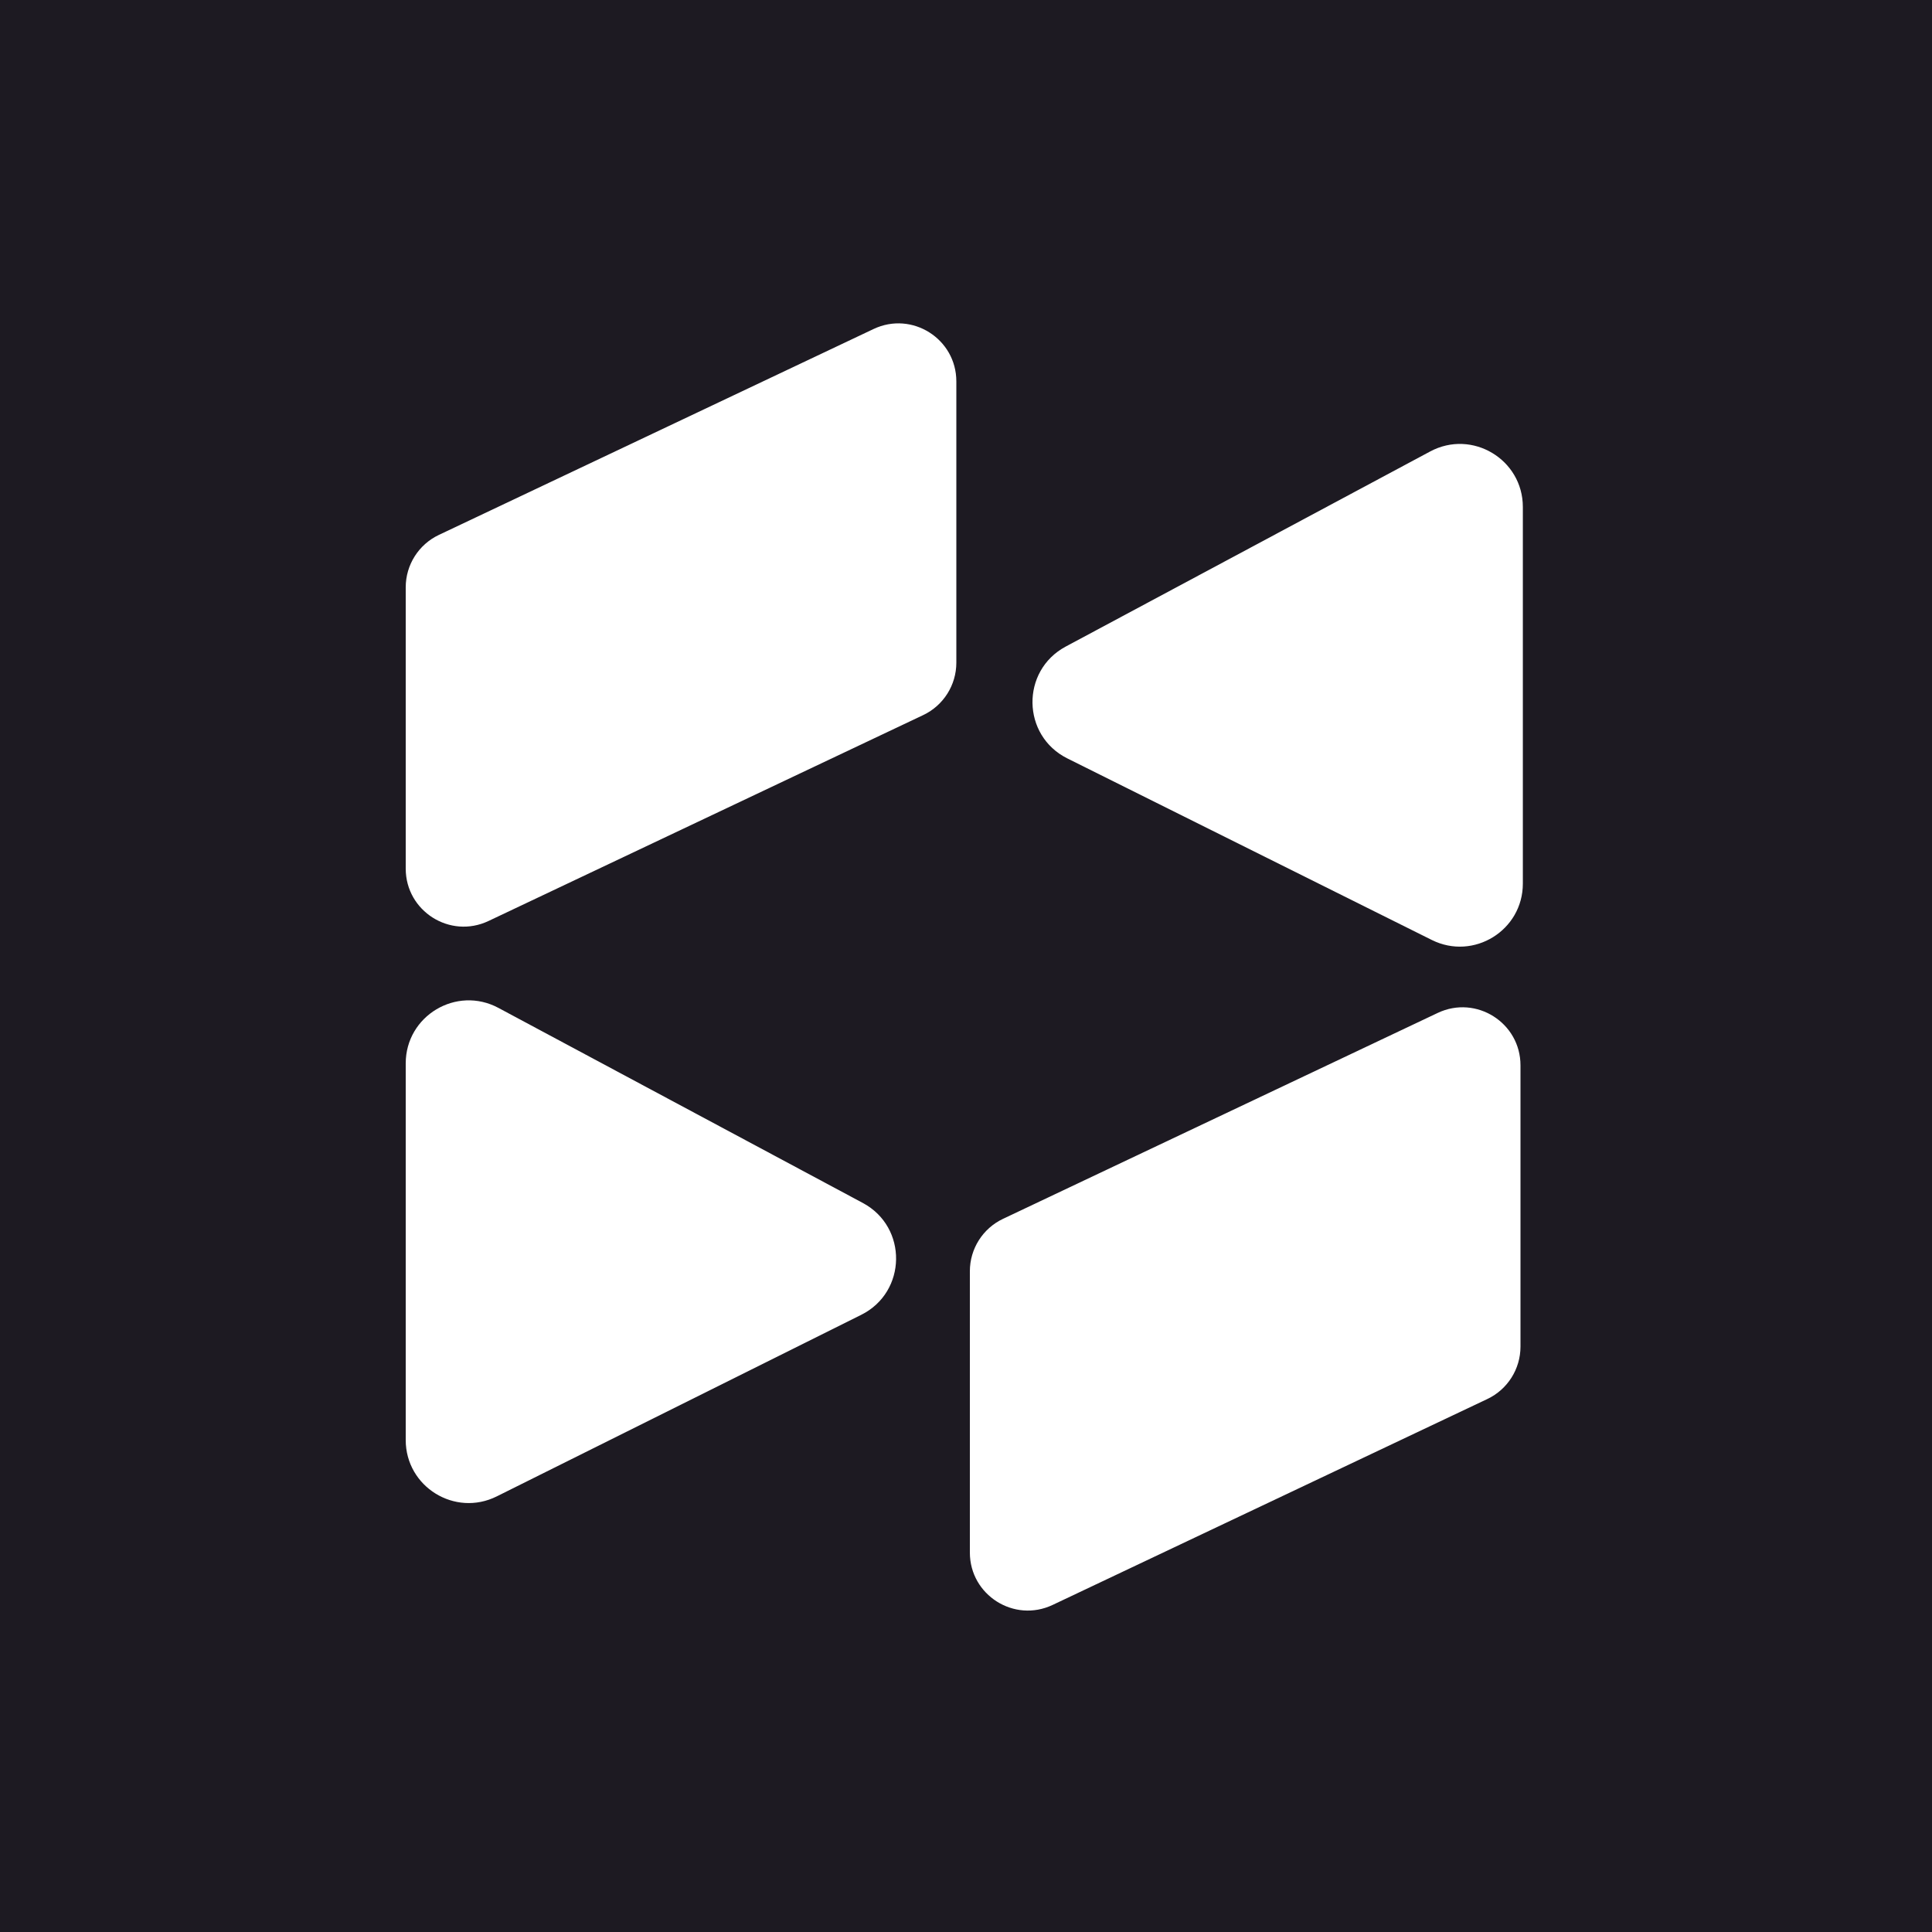
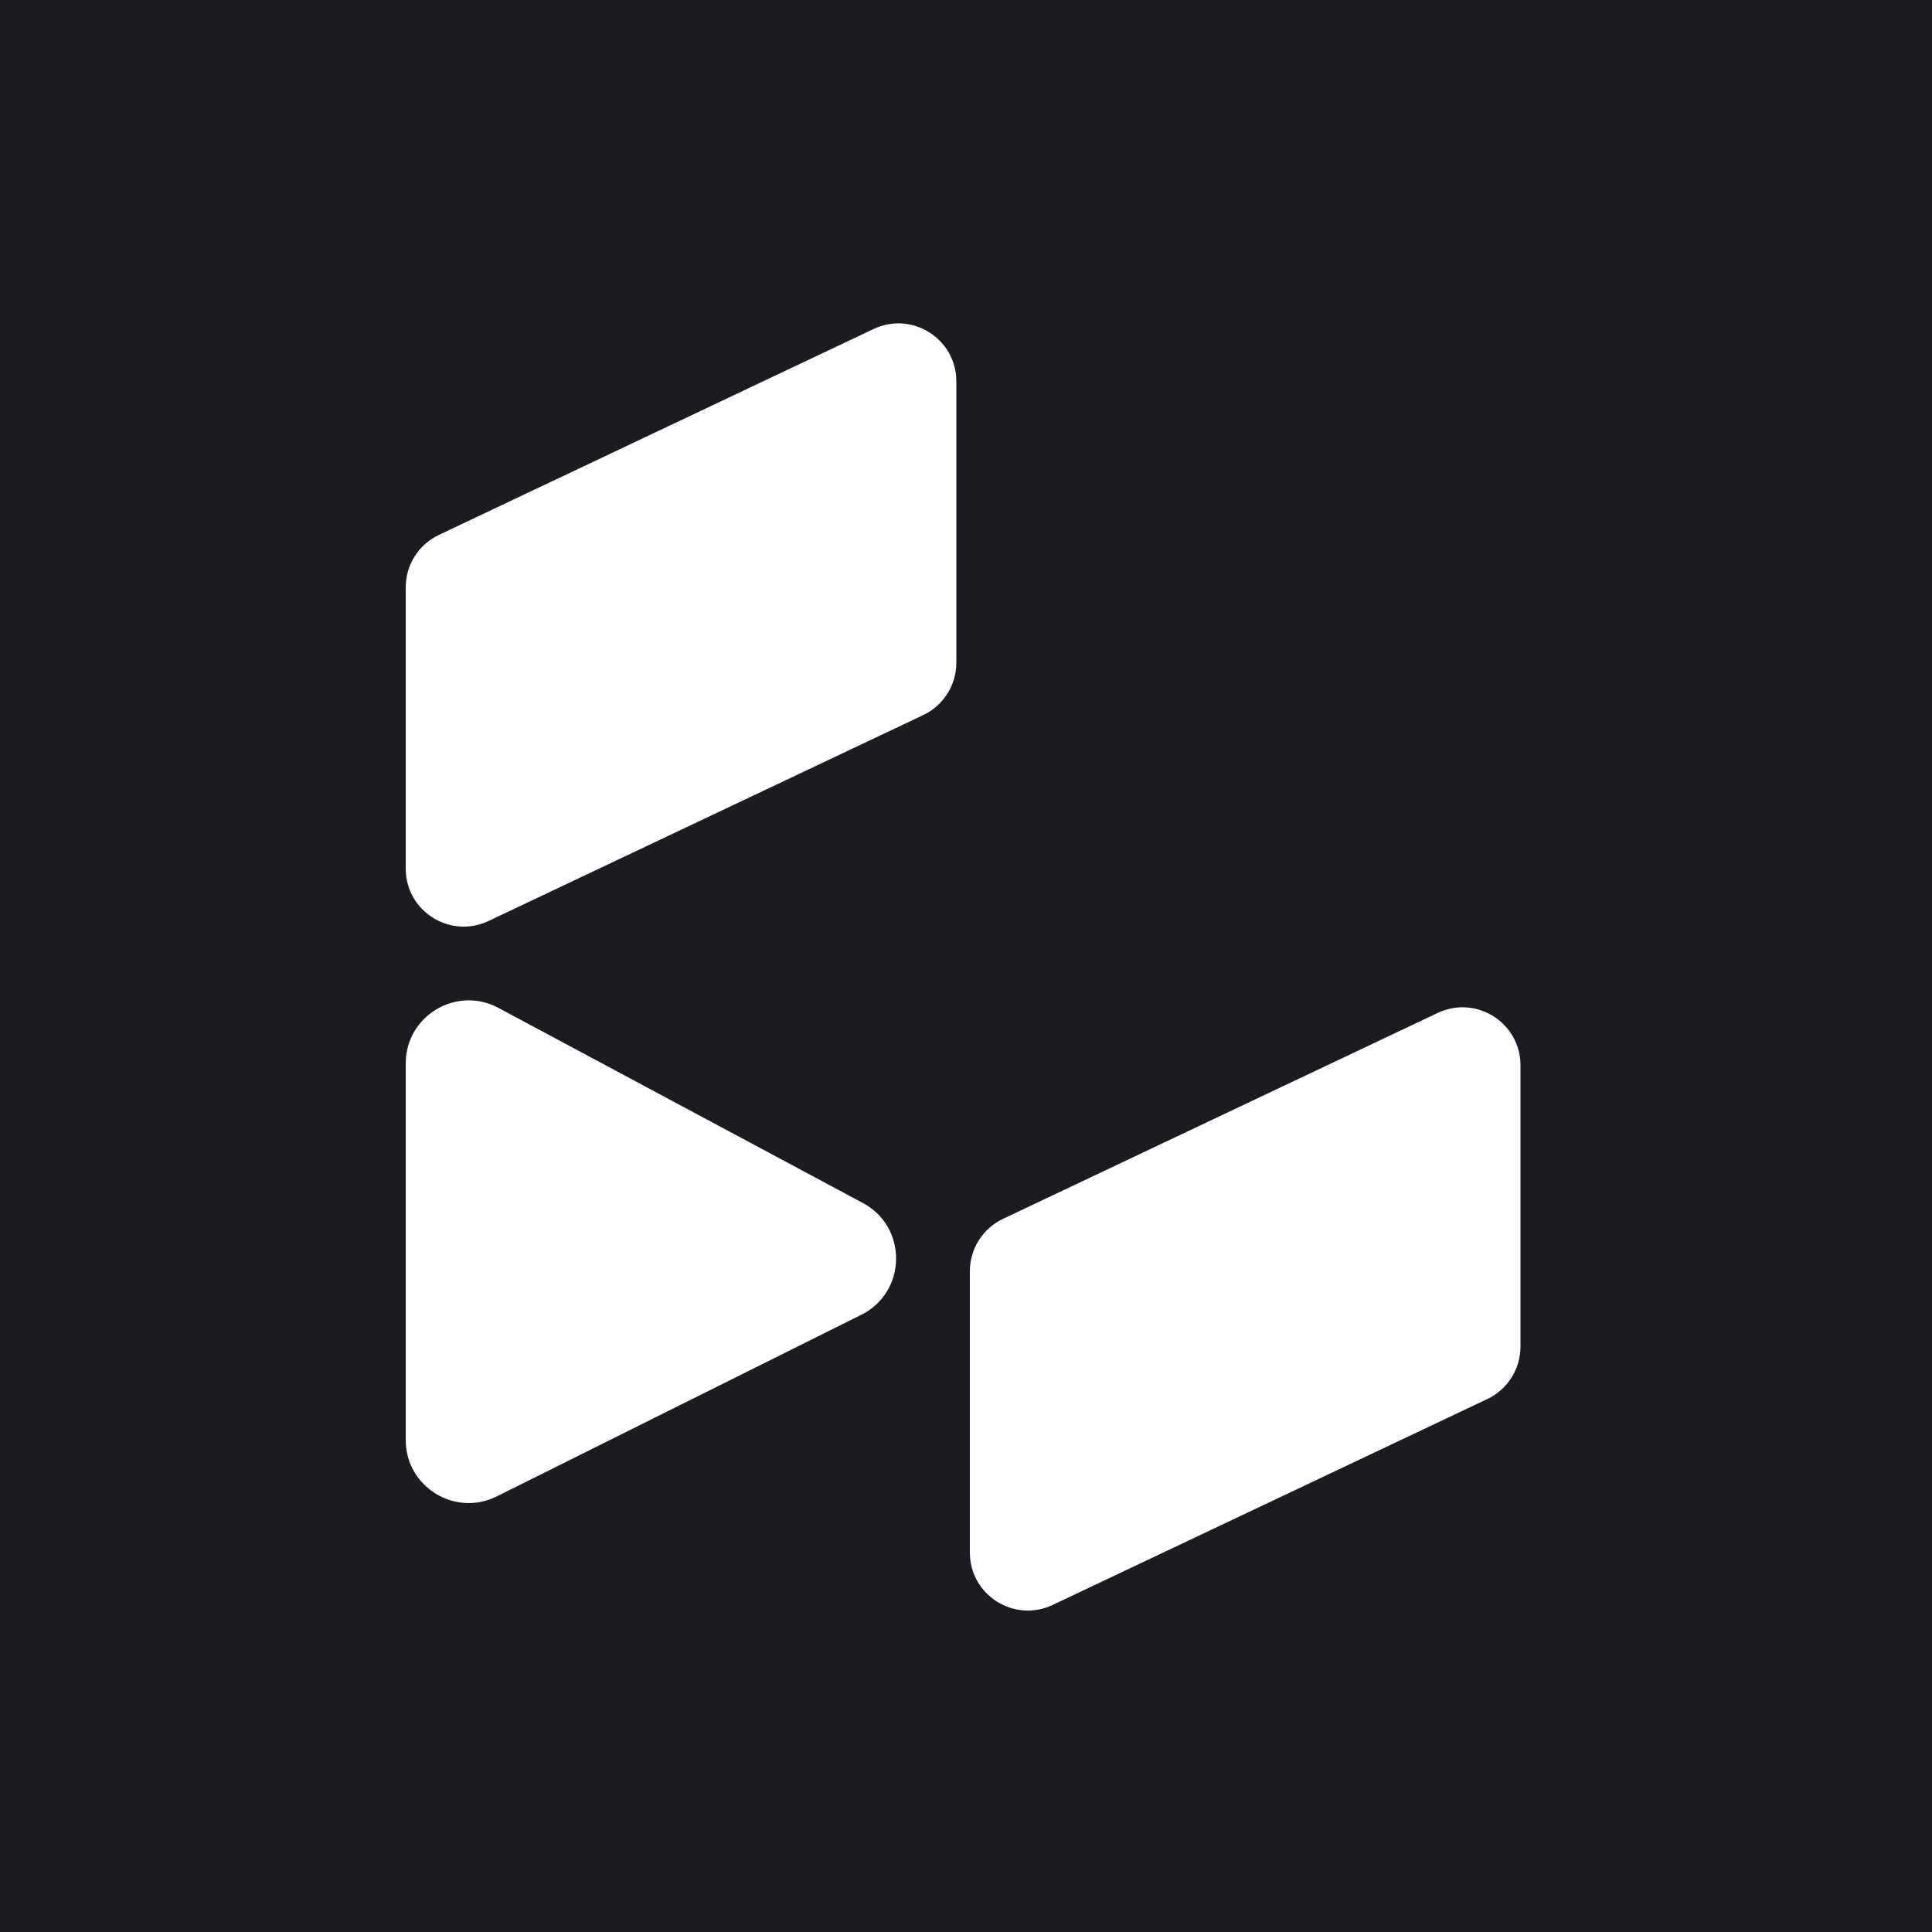
<svg xmlns="http://www.w3.org/2000/svg" width="250" height="250" viewBox="0 0 250 250" fill="none">
  <rect width="250" height="250" fill="#1D1A22" />
  <path d="M52.5 112.399V75.996C52.5 73.098 54.17 70.459 56.789 69.218L113.039 42.574C118.015 40.217 123.75 43.846 123.75 49.352V85.754C123.75 88.652 122.08 91.291 119.461 92.532L63.211 119.177C58.235 121.534 52.5 117.904 52.5 112.399Z" fill="white" />
  <path d="M125.5 200.899V164.496C125.5 161.598 127.17 158.959 129.789 157.718L186.039 131.073C191.015 128.716 196.75 132.346 196.75 137.851V174.254C196.75 177.152 195.08 179.791 192.461 181.032L136.211 207.677C131.235 210.034 125.5 206.404 125.5 200.899Z" fill="white" />
-   <path d="M185.275 121.632L138.117 98.14C132.196 95.191 132.073 86.787 137.905 83.665L185.063 58.42C190.491 55.514 197.056 59.447 197.056 65.603V114.339C197.056 120.39 190.692 124.33 185.275 121.632Z" fill="white" />
  <path d="M64.28 193.632L111.439 170.14C117.36 167.191 117.483 158.787 111.651 155.664L64.493 130.42C59.065 127.514 52.5 131.447 52.5 137.603V186.339C52.5 192.39 58.864 196.33 64.28 193.632Z" fill="white" />
</svg>